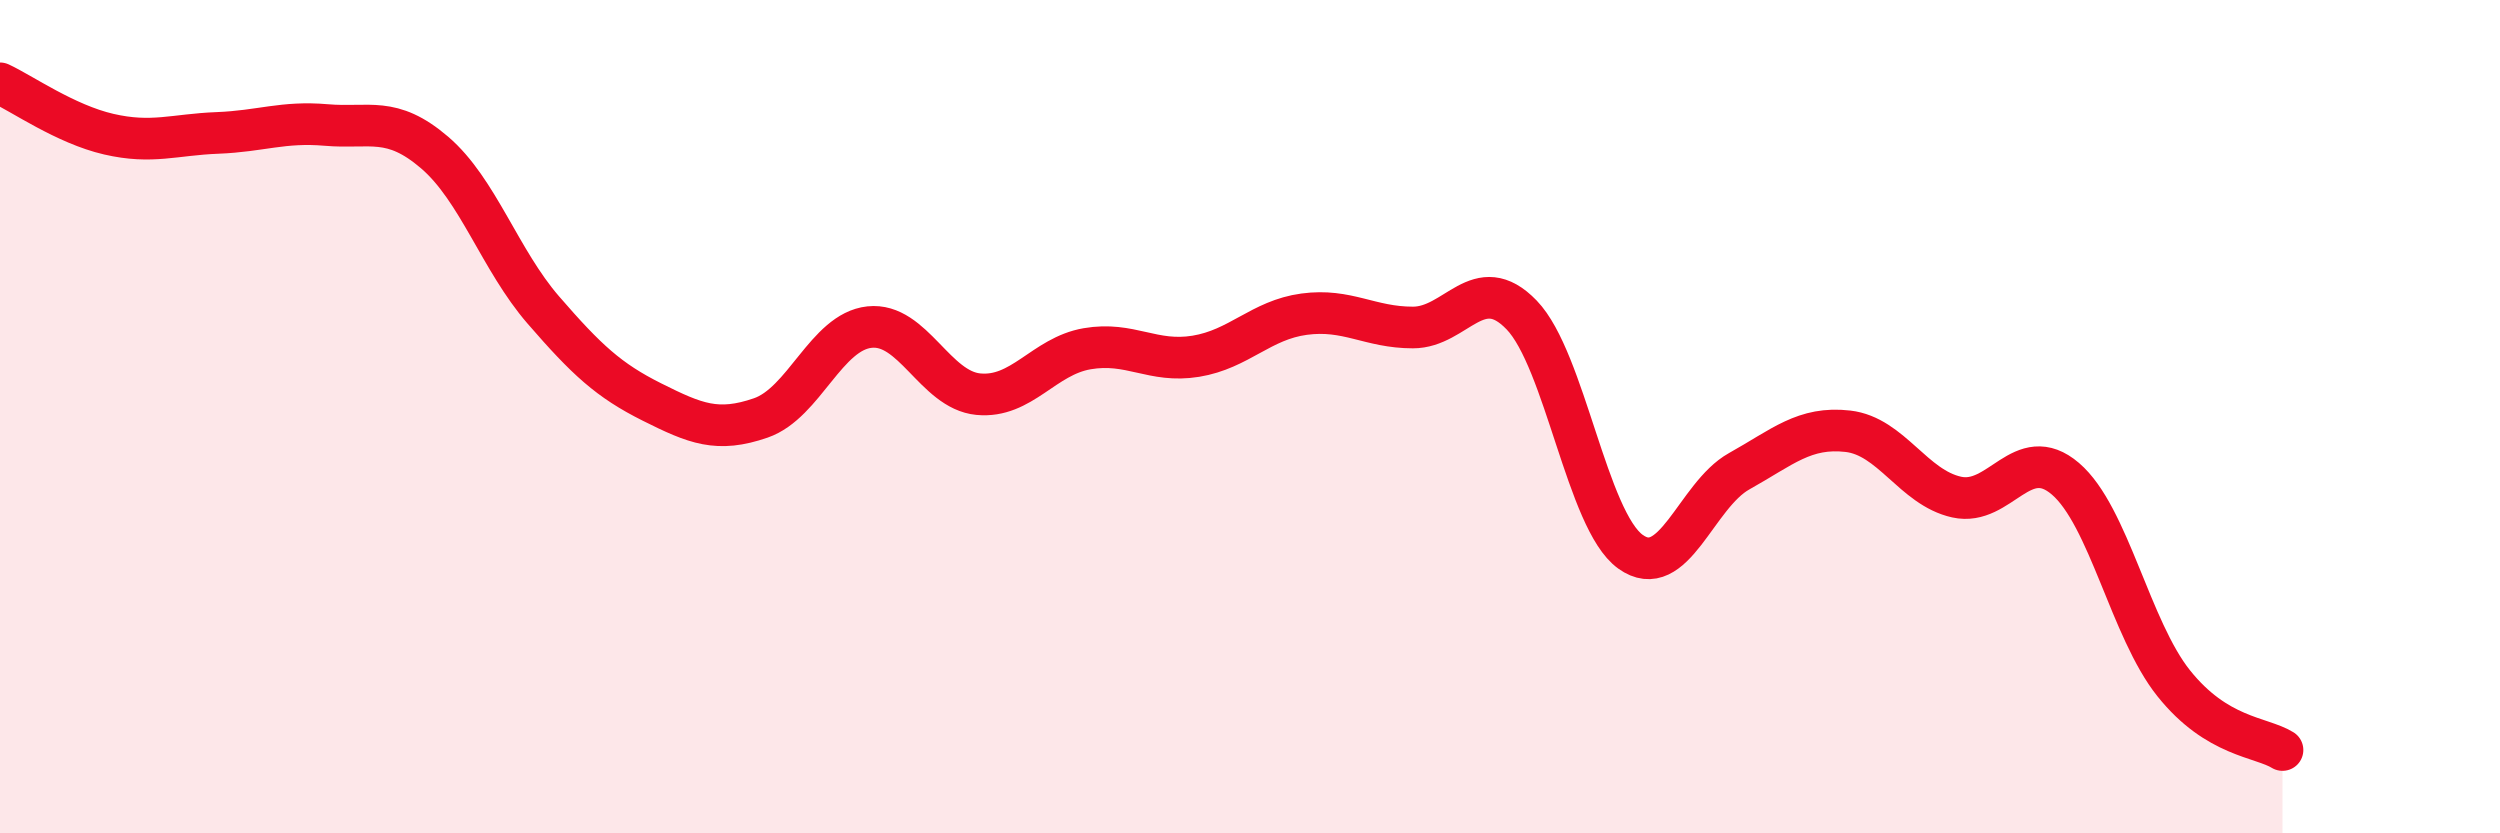
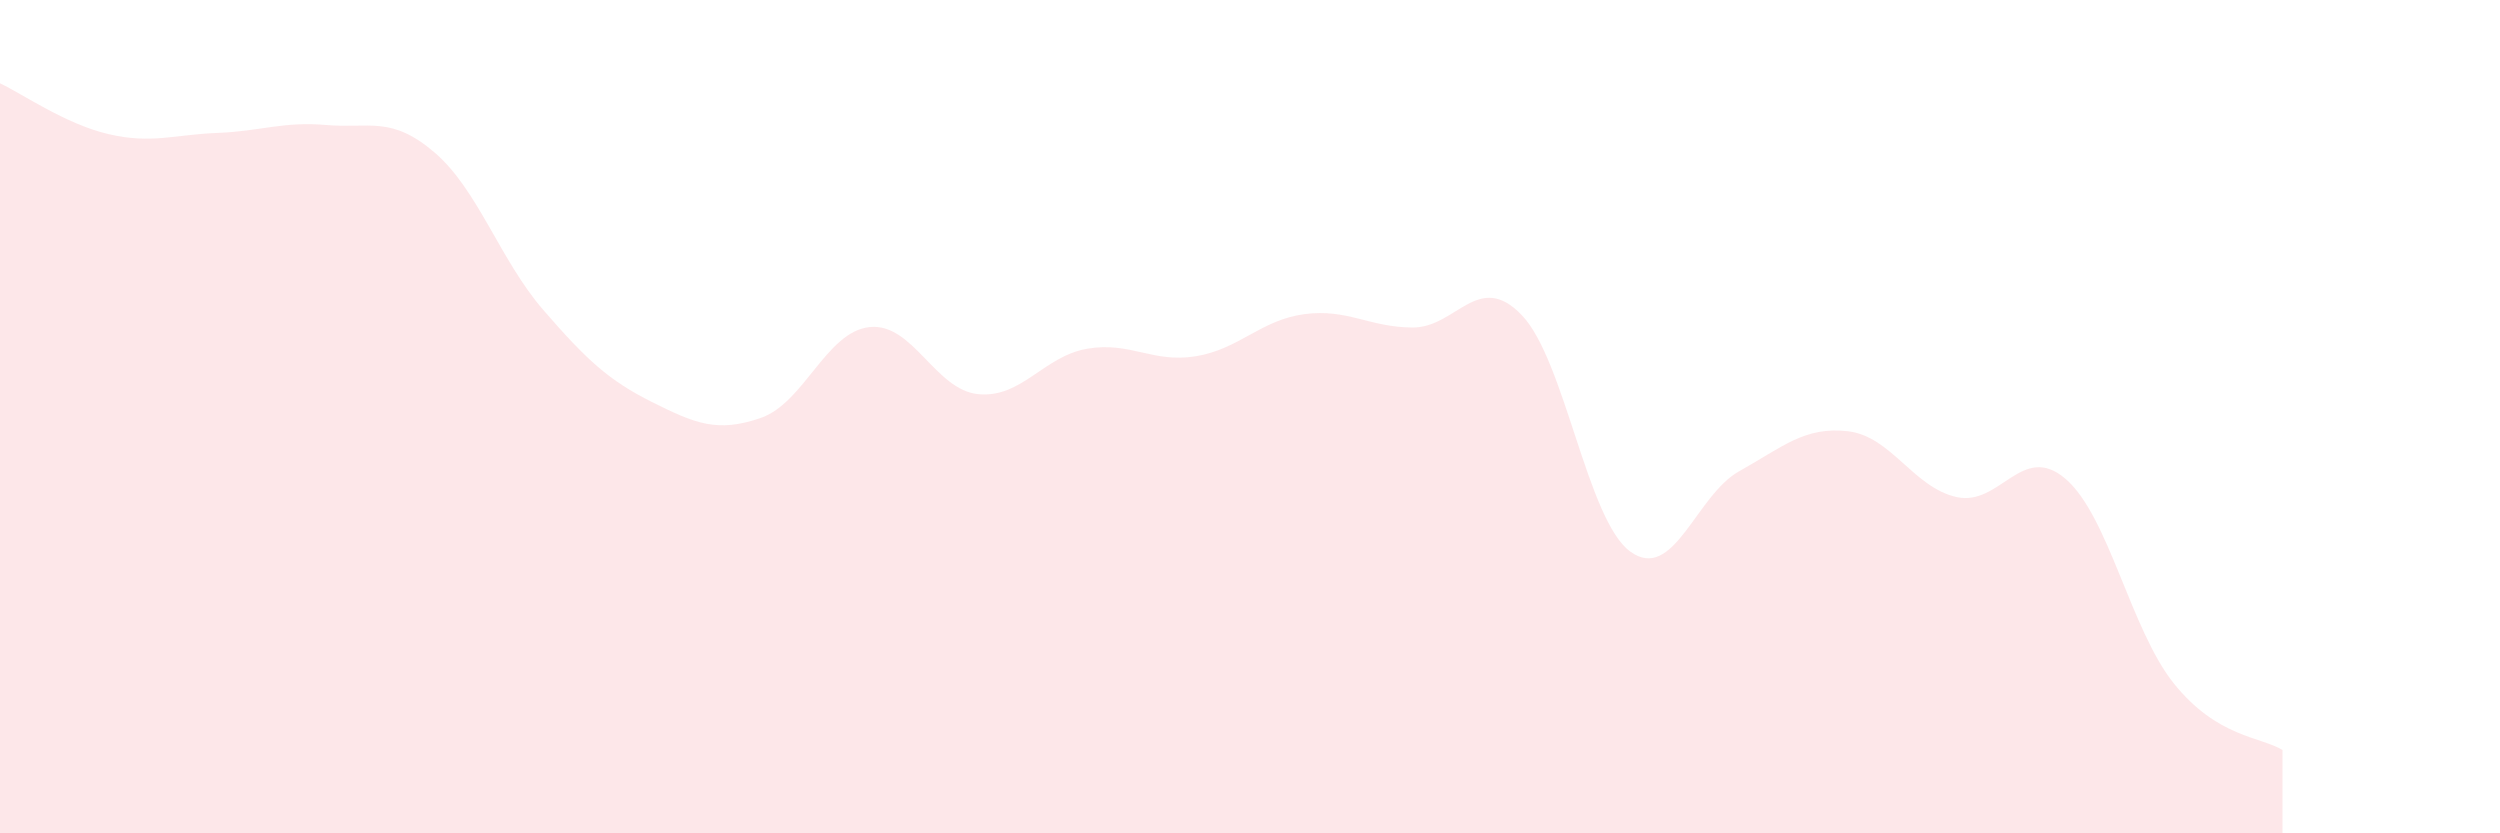
<svg xmlns="http://www.w3.org/2000/svg" width="60" height="20" viewBox="0 0 60 20">
  <path d="M 0,2 C 0.52,2.24 1.57,2.98 2.61,3.22 C 3.65,3.46 4.18,3.23 5.22,3.19 C 6.26,3.15 6.79,2.91 7.83,3 C 8.87,3.09 9.39,2.77 10.43,3.66 C 11.47,4.55 12,6.24 13.04,7.44 C 14.08,8.64 14.61,9.13 15.65,9.65 C 16.69,10.17 17.22,10.39 18.26,10.03 C 19.3,9.67 19.83,7.96 20.87,7.85 C 21.91,7.74 22.44,9.36 23.48,9.46 C 24.52,9.56 25.05,8.55 26.09,8.37 C 27.13,8.19 27.66,8.72 28.7,8.55 C 29.74,8.38 30.26,7.68 31.3,7.54 C 32.34,7.4 32.87,7.86 33.91,7.86 C 34.95,7.86 35.48,6.48 36.52,7.56 C 37.56,8.64 38.09,12.49 39.13,13.24 C 40.17,13.99 40.7,11.89 41.74,11.31 C 42.78,10.73 43.31,10.23 44.35,10.35 C 45.39,10.47 45.92,11.7 46.96,11.93 C 48,12.16 48.53,10.6 49.57,11.49 C 50.61,12.38 51.13,15.1 52.17,16.4 C 53.21,17.7 54.26,17.68 54.78,18L54.78 20L0 20Z" fill="#EB0A25" opacity="0.1" stroke-linecap="round" stroke-linejoin="round" />
-   <path d="M 0,2 C 0.52,2.24 1.57,2.98 2.61,3.22 C 3.65,3.46 4.18,3.23 5.22,3.19 C 6.26,3.15 6.79,2.91 7.83,3 C 8.87,3.09 9.39,2.77 10.43,3.66 C 11.47,4.55 12,6.24 13.04,7.44 C 14.08,8.64 14.61,9.13 15.65,9.65 C 16.69,10.17 17.22,10.39 18.26,10.03 C 19.3,9.67 19.83,7.96 20.87,7.85 C 21.91,7.74 22.44,9.36 23.48,9.46 C 24.52,9.56 25.05,8.55 26.09,8.37 C 27.13,8.19 27.66,8.72 28.7,8.55 C 29.74,8.38 30.26,7.68 31.3,7.54 C 32.34,7.4 32.87,7.86 33.91,7.86 C 34.95,7.86 35.48,6.48 36.52,7.56 C 37.56,8.64 38.09,12.49 39.13,13.24 C 40.17,13.99 40.7,11.89 41.74,11.31 C 42.78,10.73 43.31,10.23 44.35,10.35 C 45.39,10.47 45.92,11.7 46.96,11.93 C 48,12.16 48.53,10.6 49.57,11.49 C 50.61,12.38 51.13,15.1 52.17,16.4 C 53.21,17.7 54.26,17.68 54.78,18" stroke="#EB0A25" stroke-width="1" fill="none" stroke-linecap="round" stroke-linejoin="round" />
</svg>